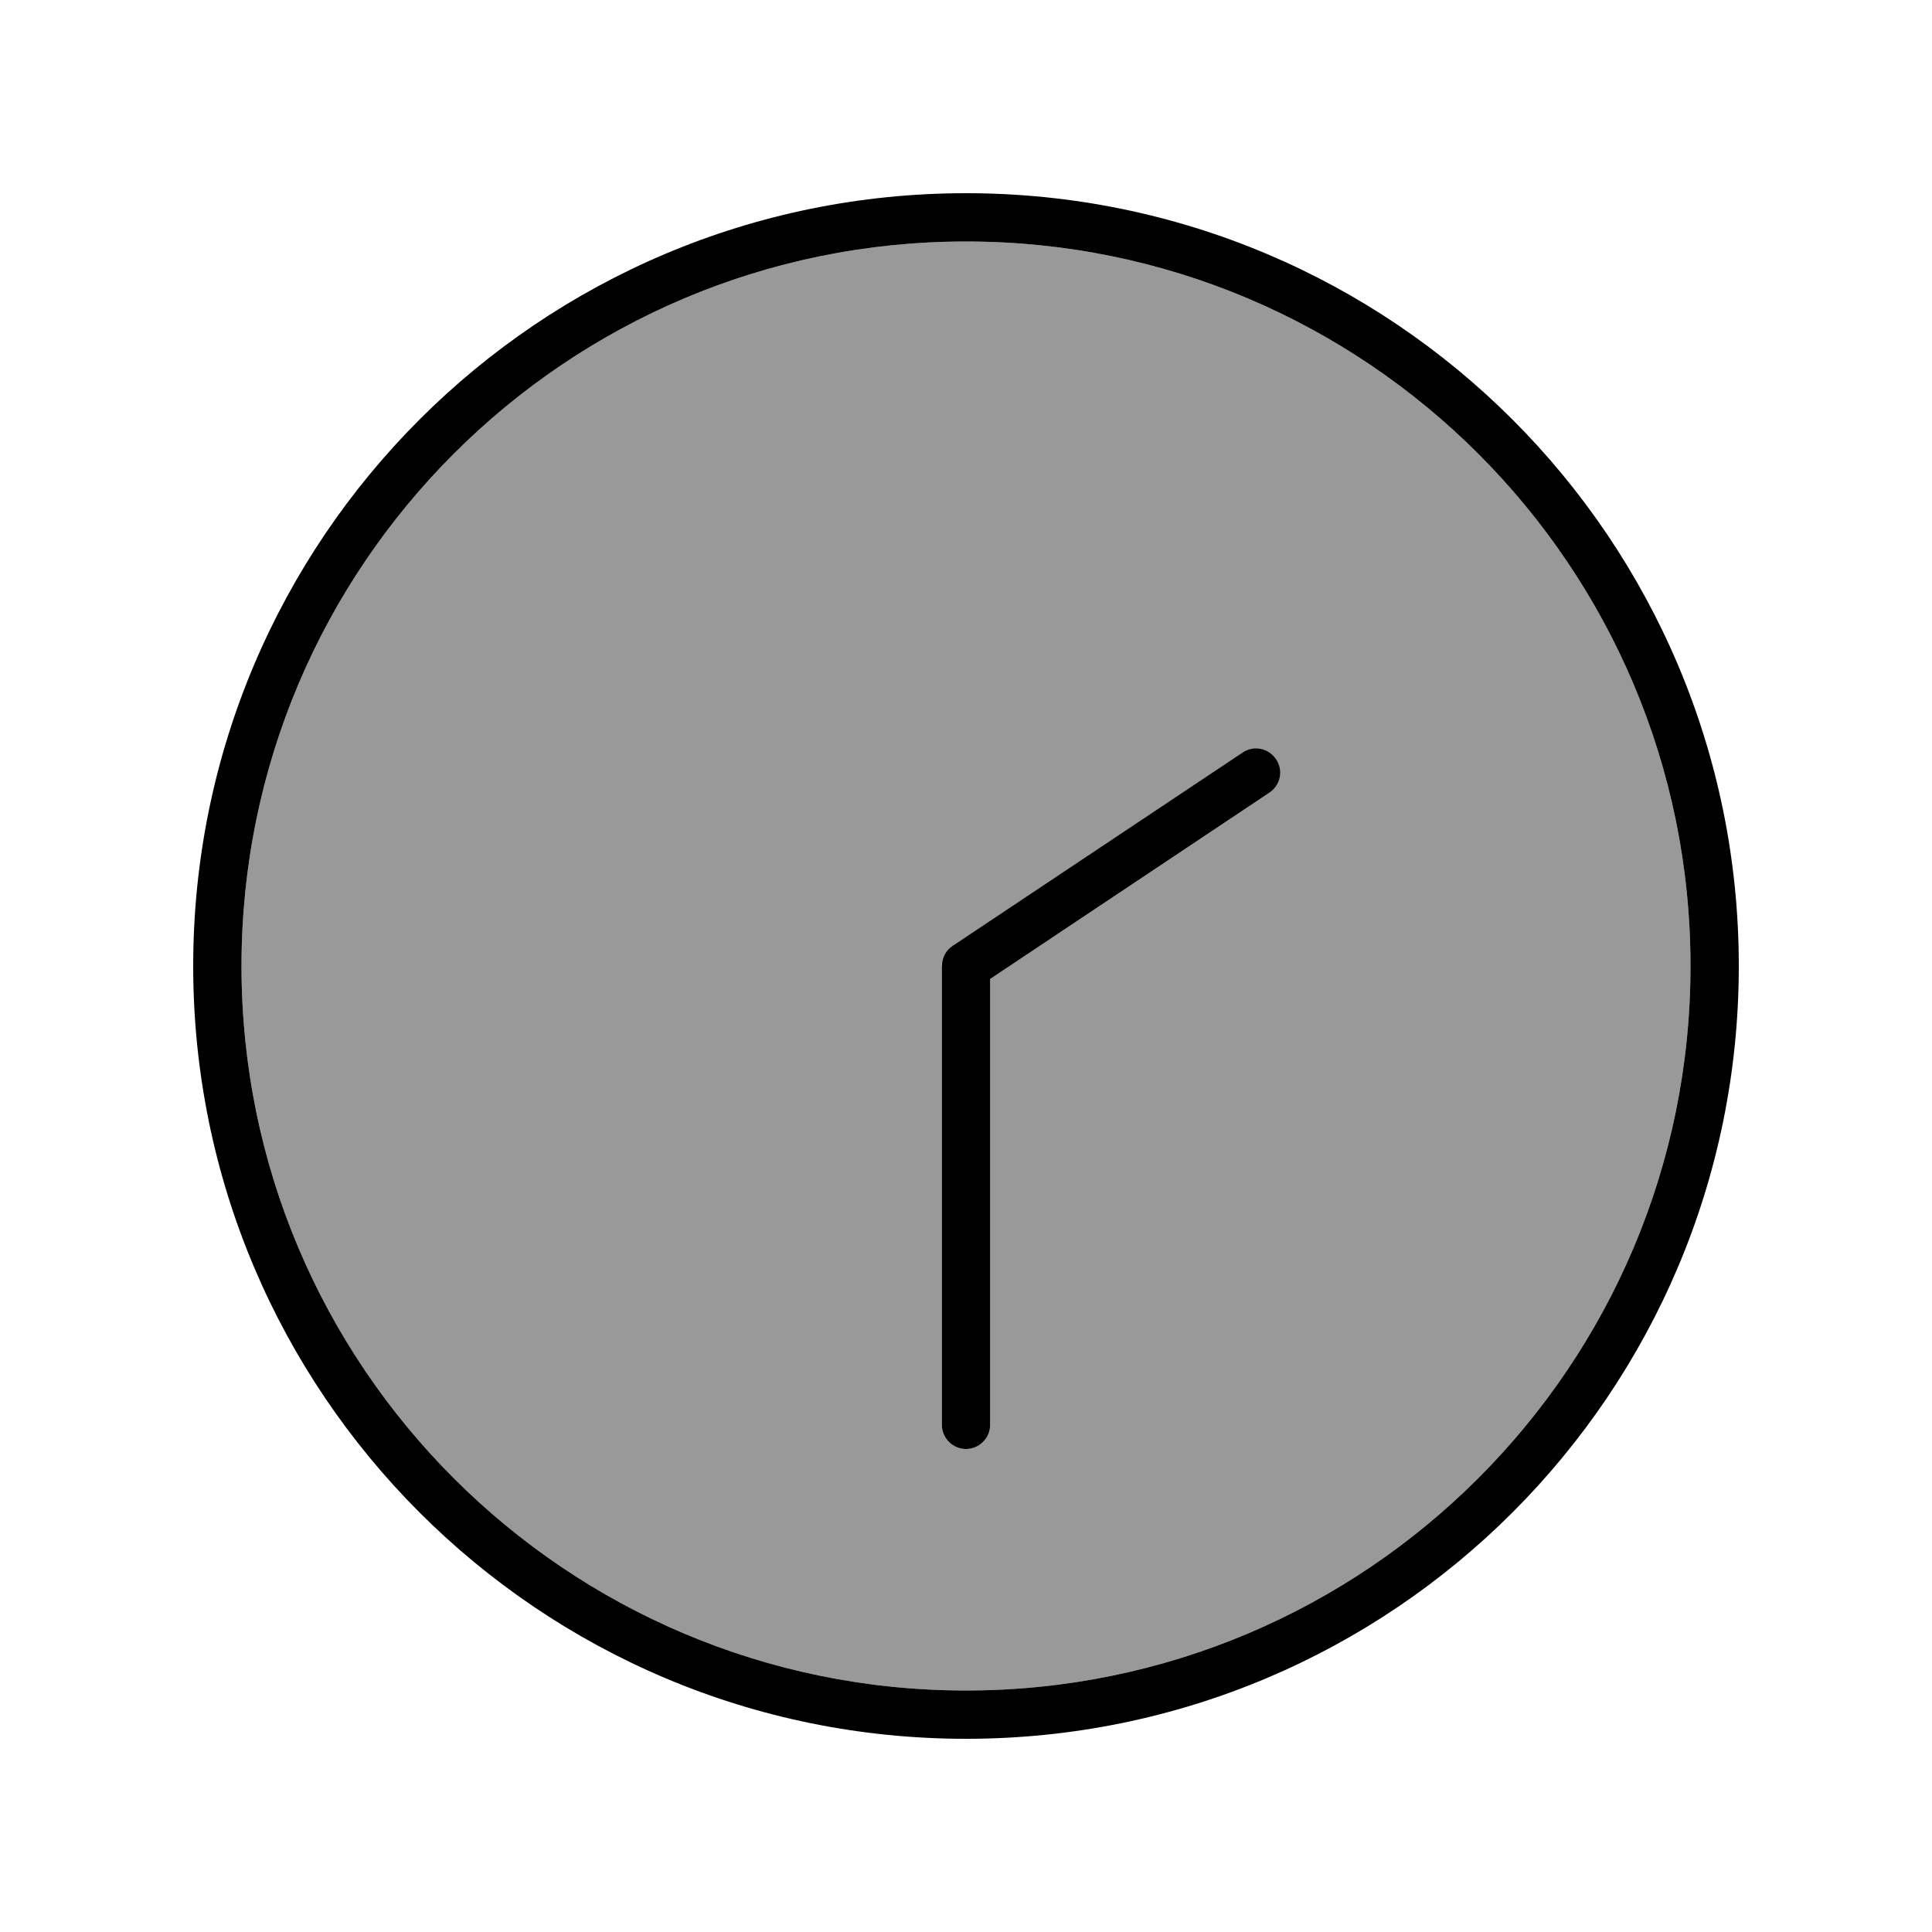
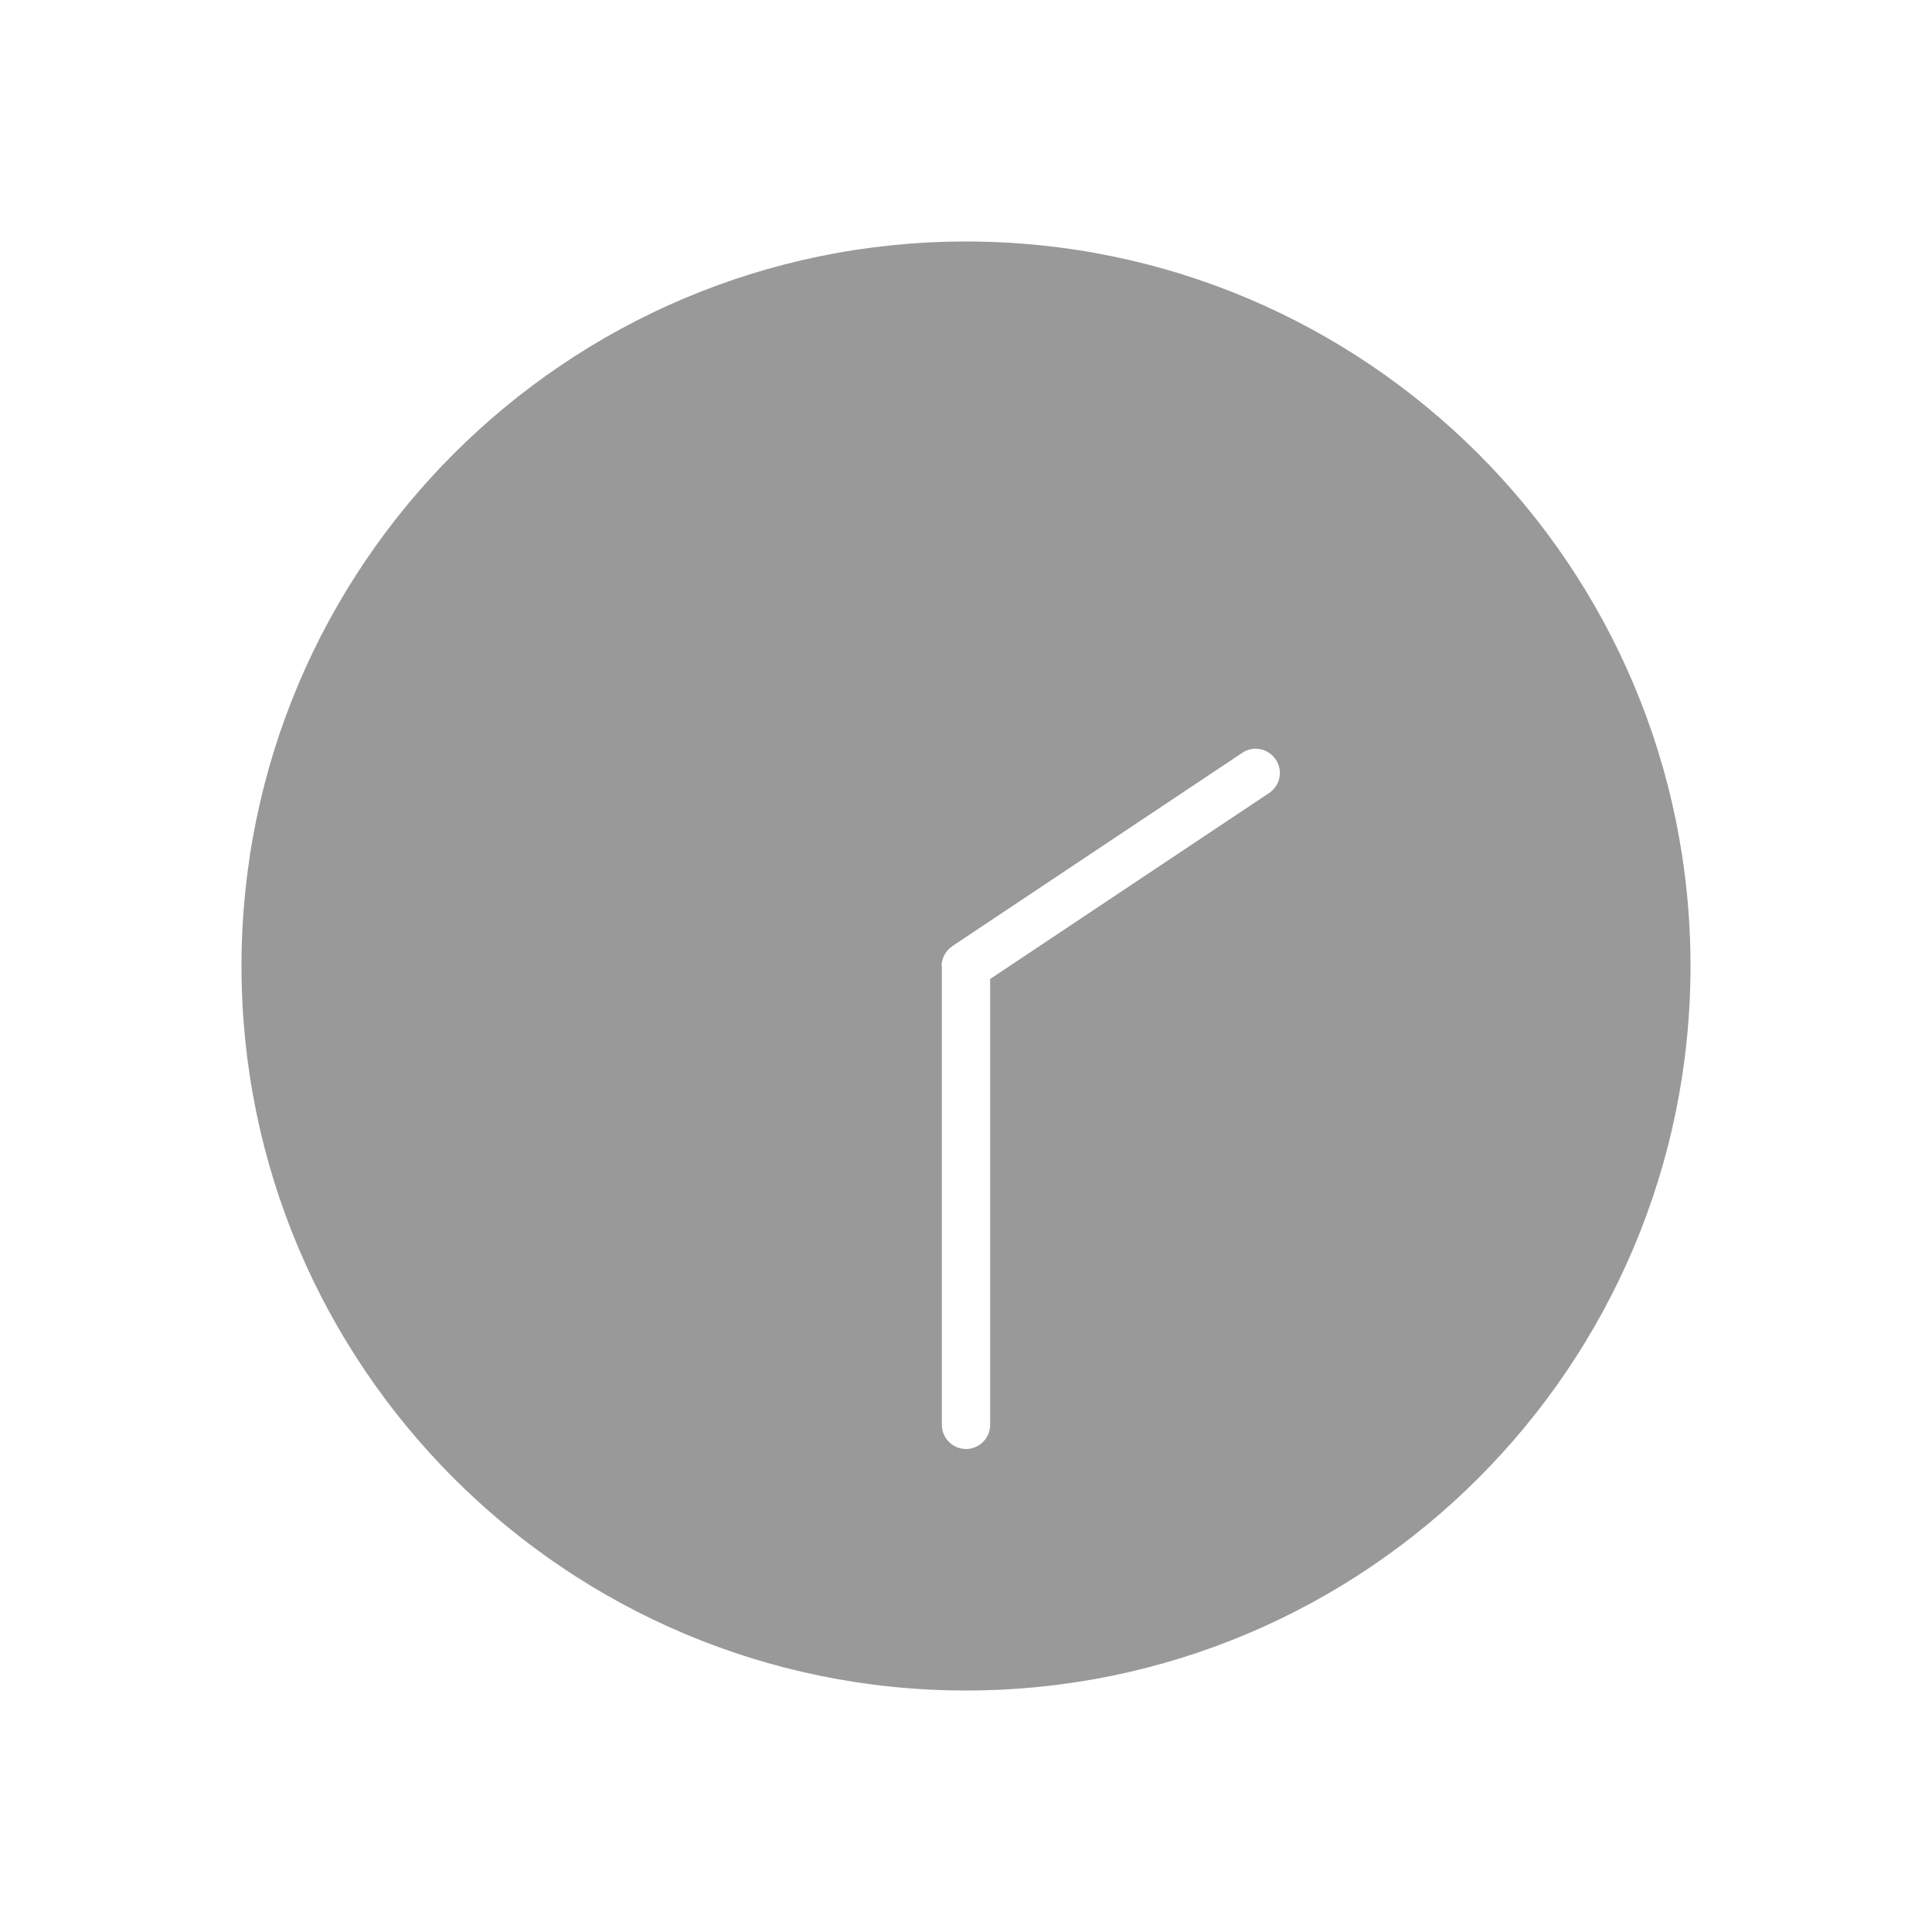
<svg xmlns="http://www.w3.org/2000/svg" viewBox="0 0 640 640">
  <path opacity=".4" fill="currentColor" d="M560 320C560 452.5 452.5 560 320 560C187.5 560 80 452.5 80 320C80 187.5 187.5 80 320 80C452.5 80 560 187.5 560 320zM312 320L312 472C312 476.4 315.6 480 320 480C324.4 480 328 476.4 328 472L328 324.3L420.4 262.7C424.1 260.2 425.1 255.3 422.6 251.6C420.1 247.9 415.2 246.9 411.5 249.4L315.5 313.4C313.3 314.9 311.9 317.4 311.9 320.1z" />
-   <path fill="currentColor" d="M80 320C80 452.5 187.5 560 320 560C452.5 560 560 452.5 560 320C560 187.5 452.5 80 320 80C187.5 80 80 187.5 80 320zM576 320C576 461.4 461.4 576 320 576C178.6 576 64 461.4 64 320C64 178.6 178.6 64 320 64C461.4 64 576 178.6 576 320zM312 472L312 320C312 317.3 313.3 314.8 315.6 313.3L411.6 249.3C415.3 246.8 420.2 247.8 422.7 251.5C425.2 255.2 424.2 260.1 420.5 262.6L328 324.3L328 472C328 476.4 324.4 480 320 480C315.6 480 312 476.4 312 472z" />
</svg>